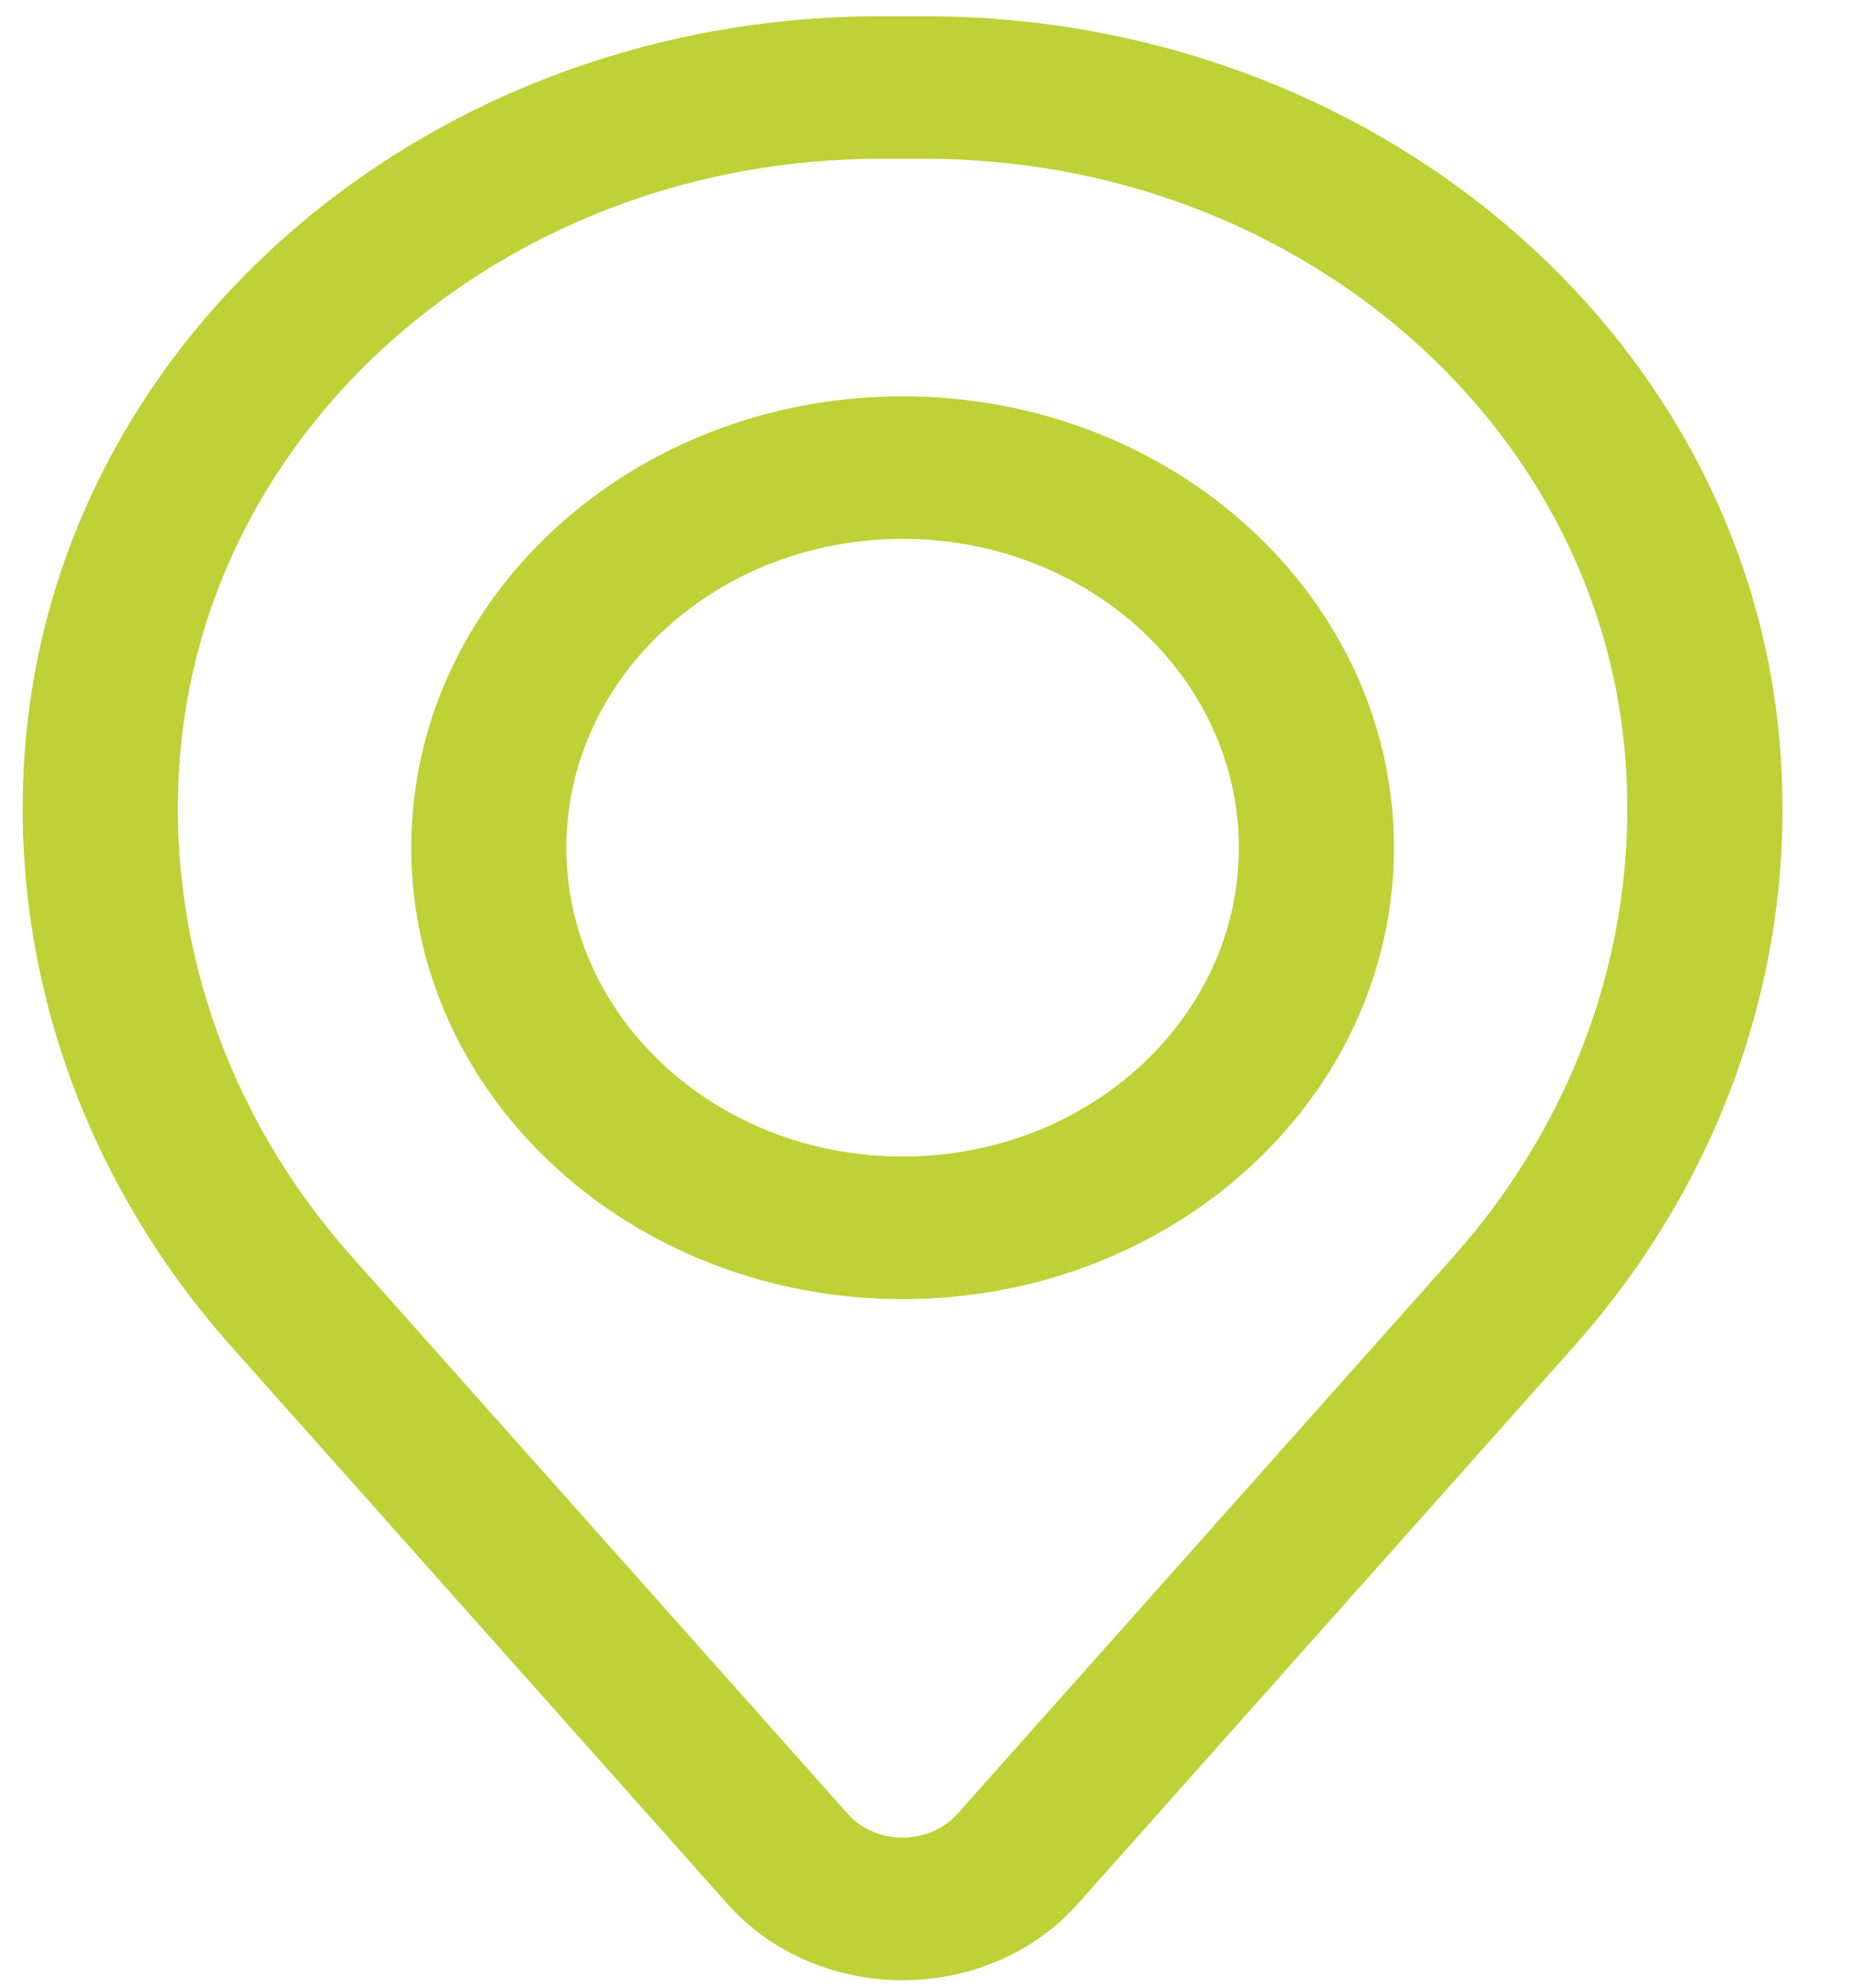
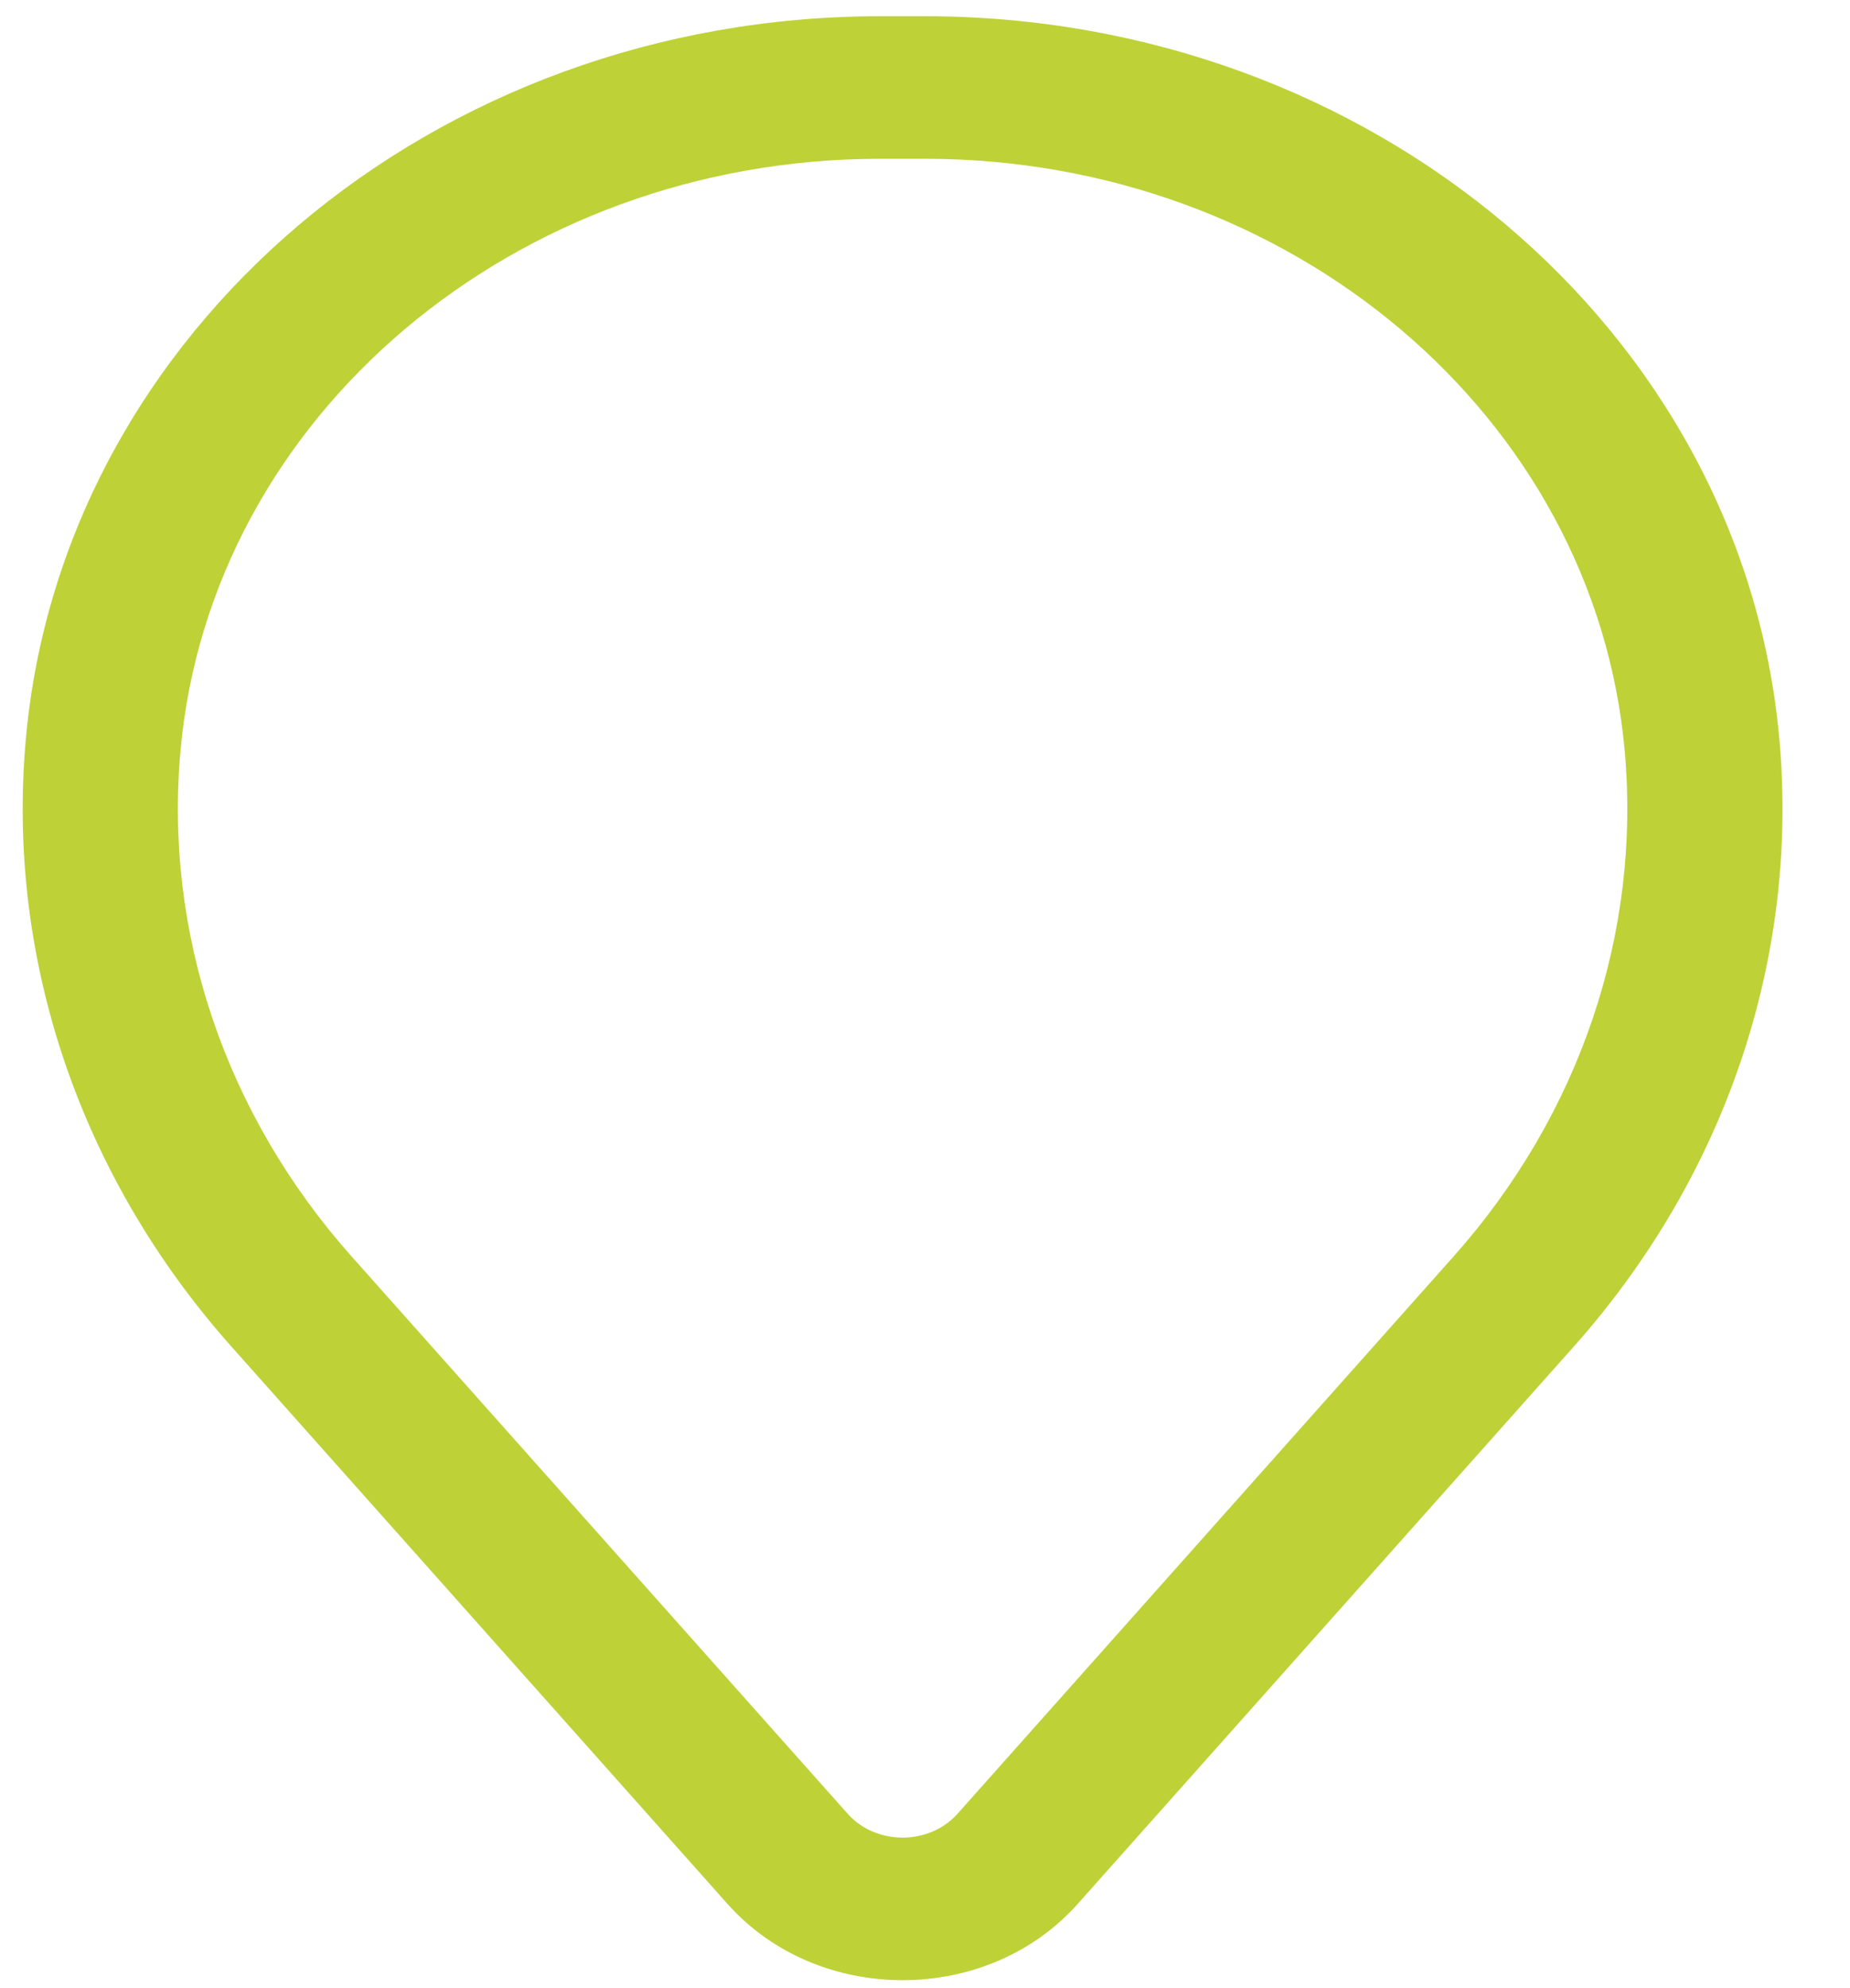
<svg xmlns="http://www.w3.org/2000/svg" width="27" height="29" viewBox="0 0 27 29" fill="none">
-   <path fill-rule="evenodd" clip-rule="evenodd" d="M6.002 12.365C6.002 8.729 9.212 5.781 13.173 5.781C17.134 5.781 20.344 8.729 20.344 12.365C20.344 16.002 17.134 18.95 13.173 18.95C9.212 18.95 6.002 16.002 6.002 12.365ZM13.173 7.86C10.463 7.86 8.266 9.877 8.266 12.365C8.266 14.853 10.463 16.87 13.173 16.87C15.883 16.87 18.08 14.853 18.08 12.365C18.08 9.877 15.883 7.86 13.173 7.86Z" fill="#BED137" />
  <path fill-rule="evenodd" clip-rule="evenodd" d="M0.377 10.781C0.912 4.822 6.335 0.237 12.847 0.237H13.499C20.011 0.237 25.434 4.822 25.969 10.781C26.257 13.982 25.18 17.16 22.965 19.646L15.729 27.771C14.408 29.255 11.938 29.255 10.617 27.771L3.381 19.646C1.166 17.16 0.089 13.982 0.377 10.781ZM12.847 2.316C7.514 2.316 3.072 6.072 2.634 10.952C2.395 13.616 3.291 16.261 5.134 18.33L12.37 26.455C12.785 26.921 13.561 26.921 13.976 26.455L21.212 18.33C23.055 16.261 23.951 13.616 23.712 10.952C23.274 6.072 18.832 2.316 13.499 2.316H12.847Z" fill="#BED137" />
</svg>